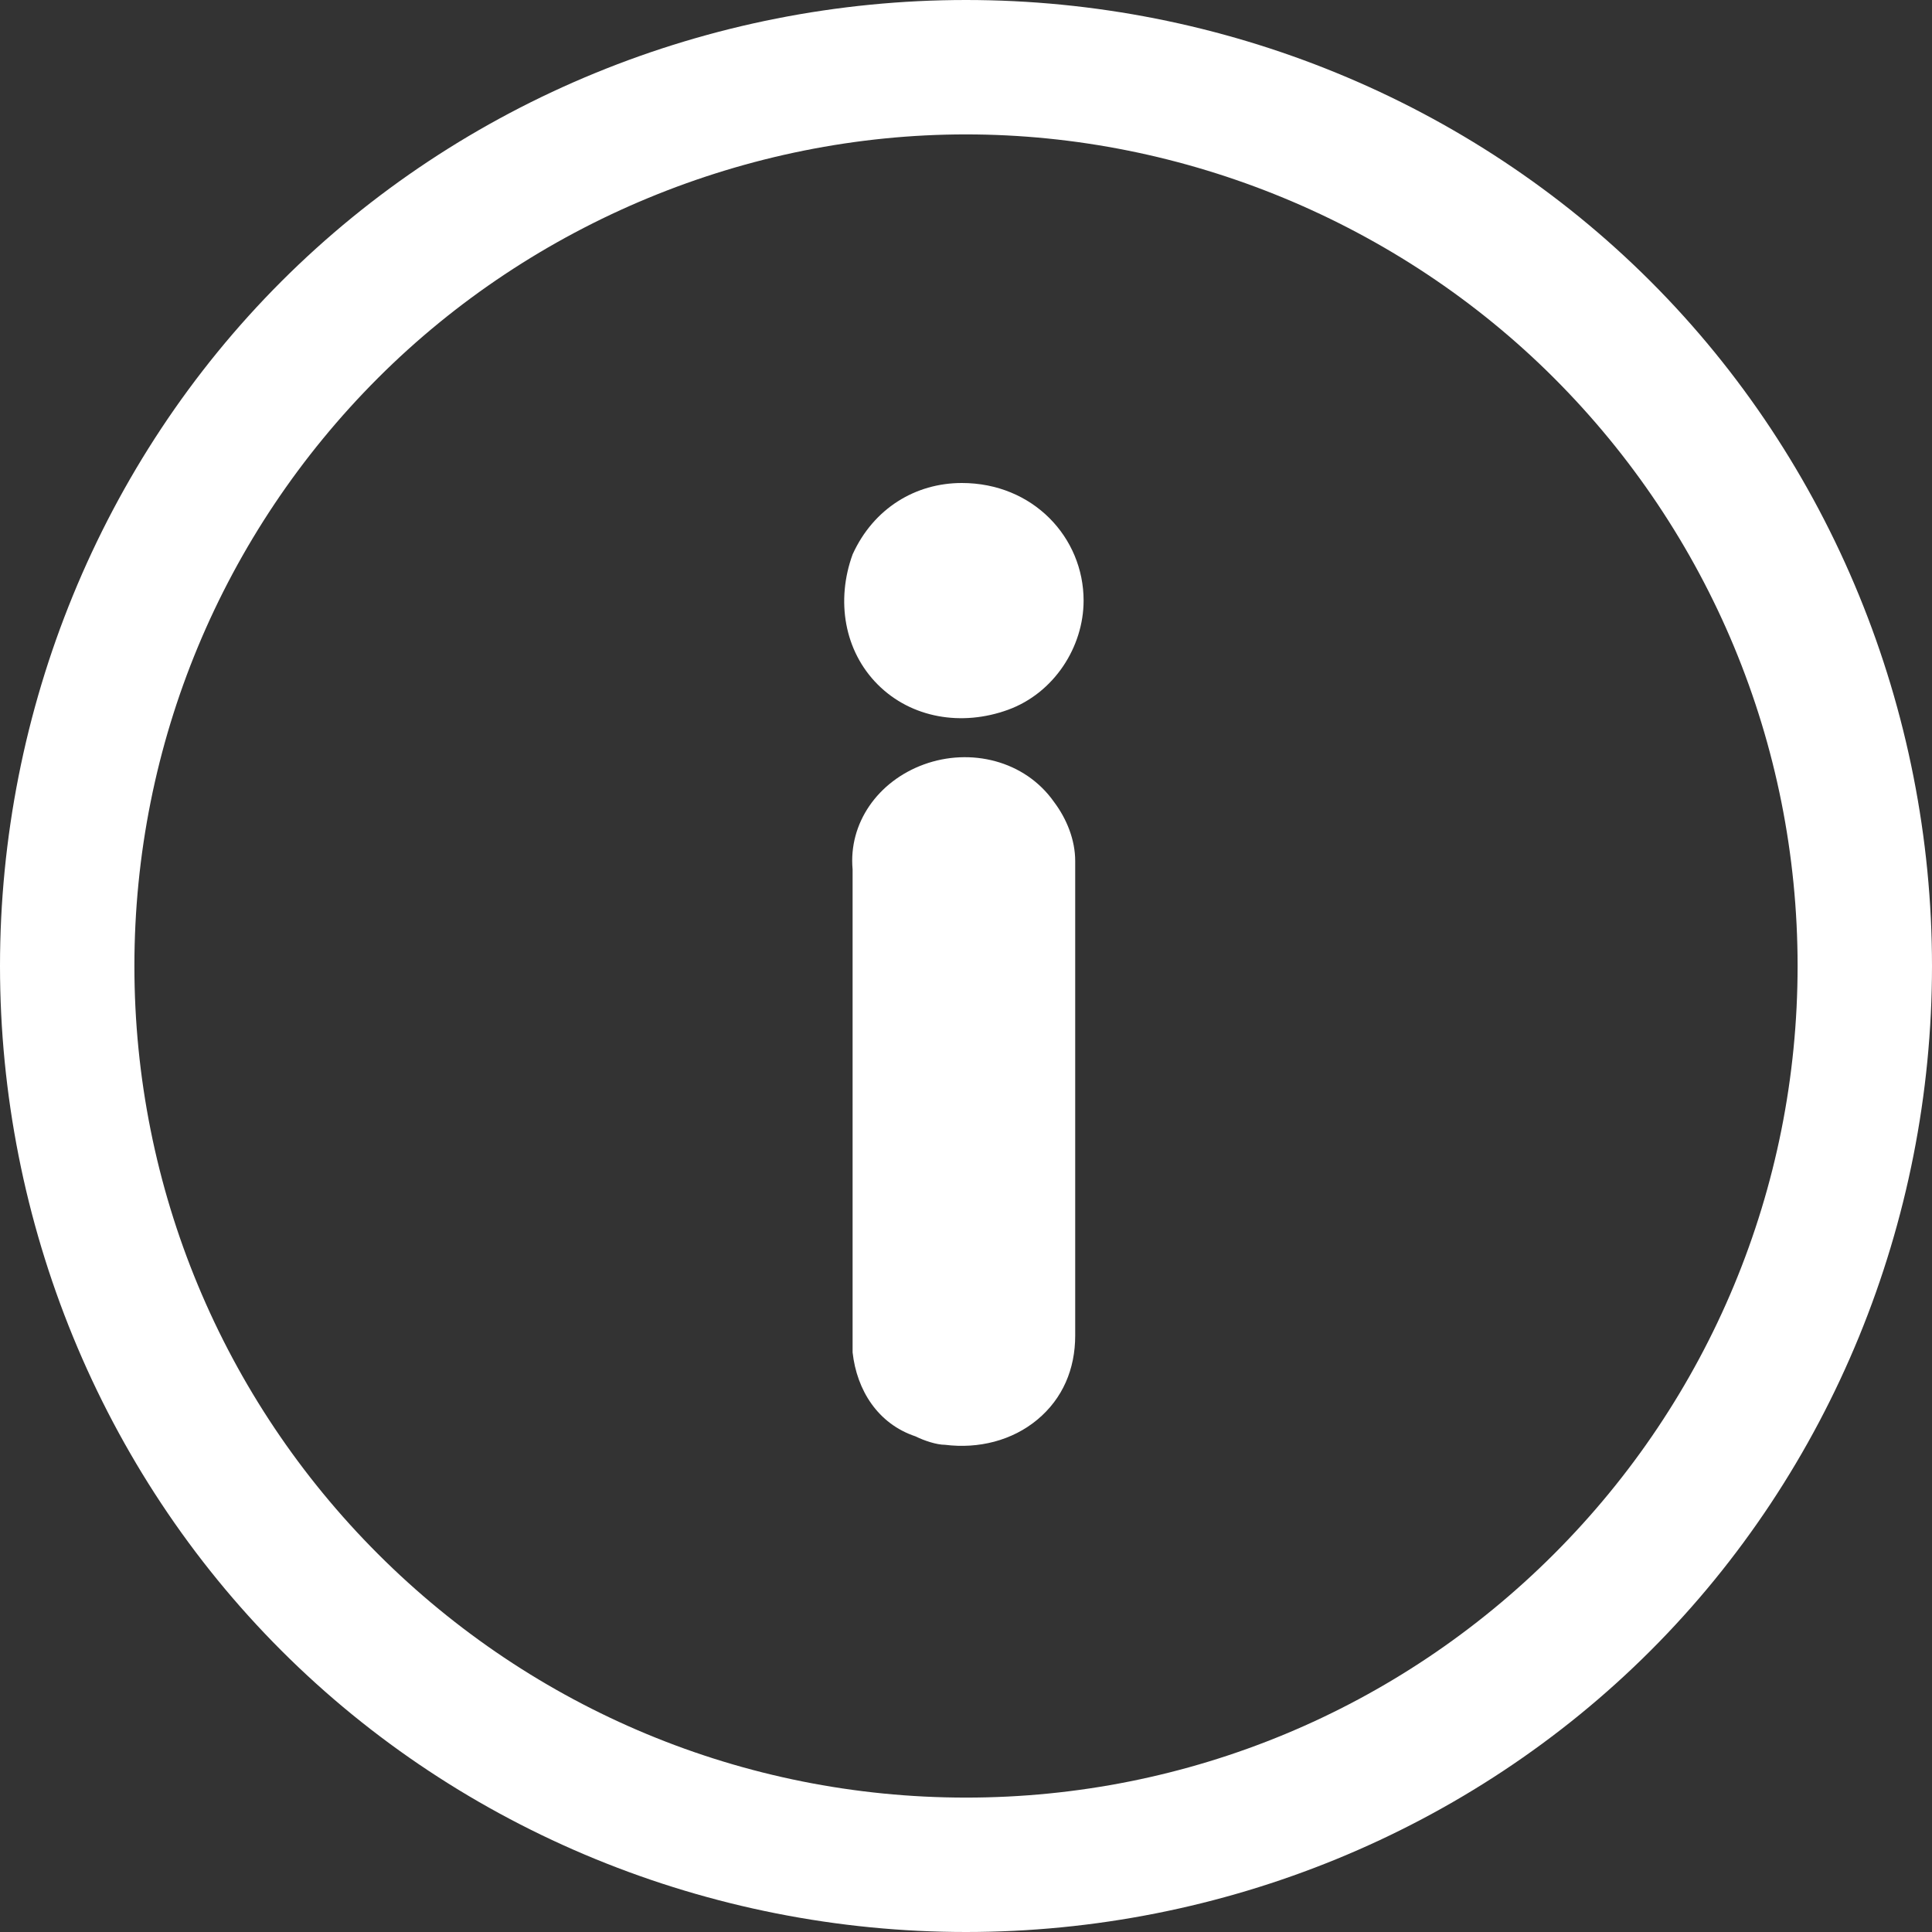
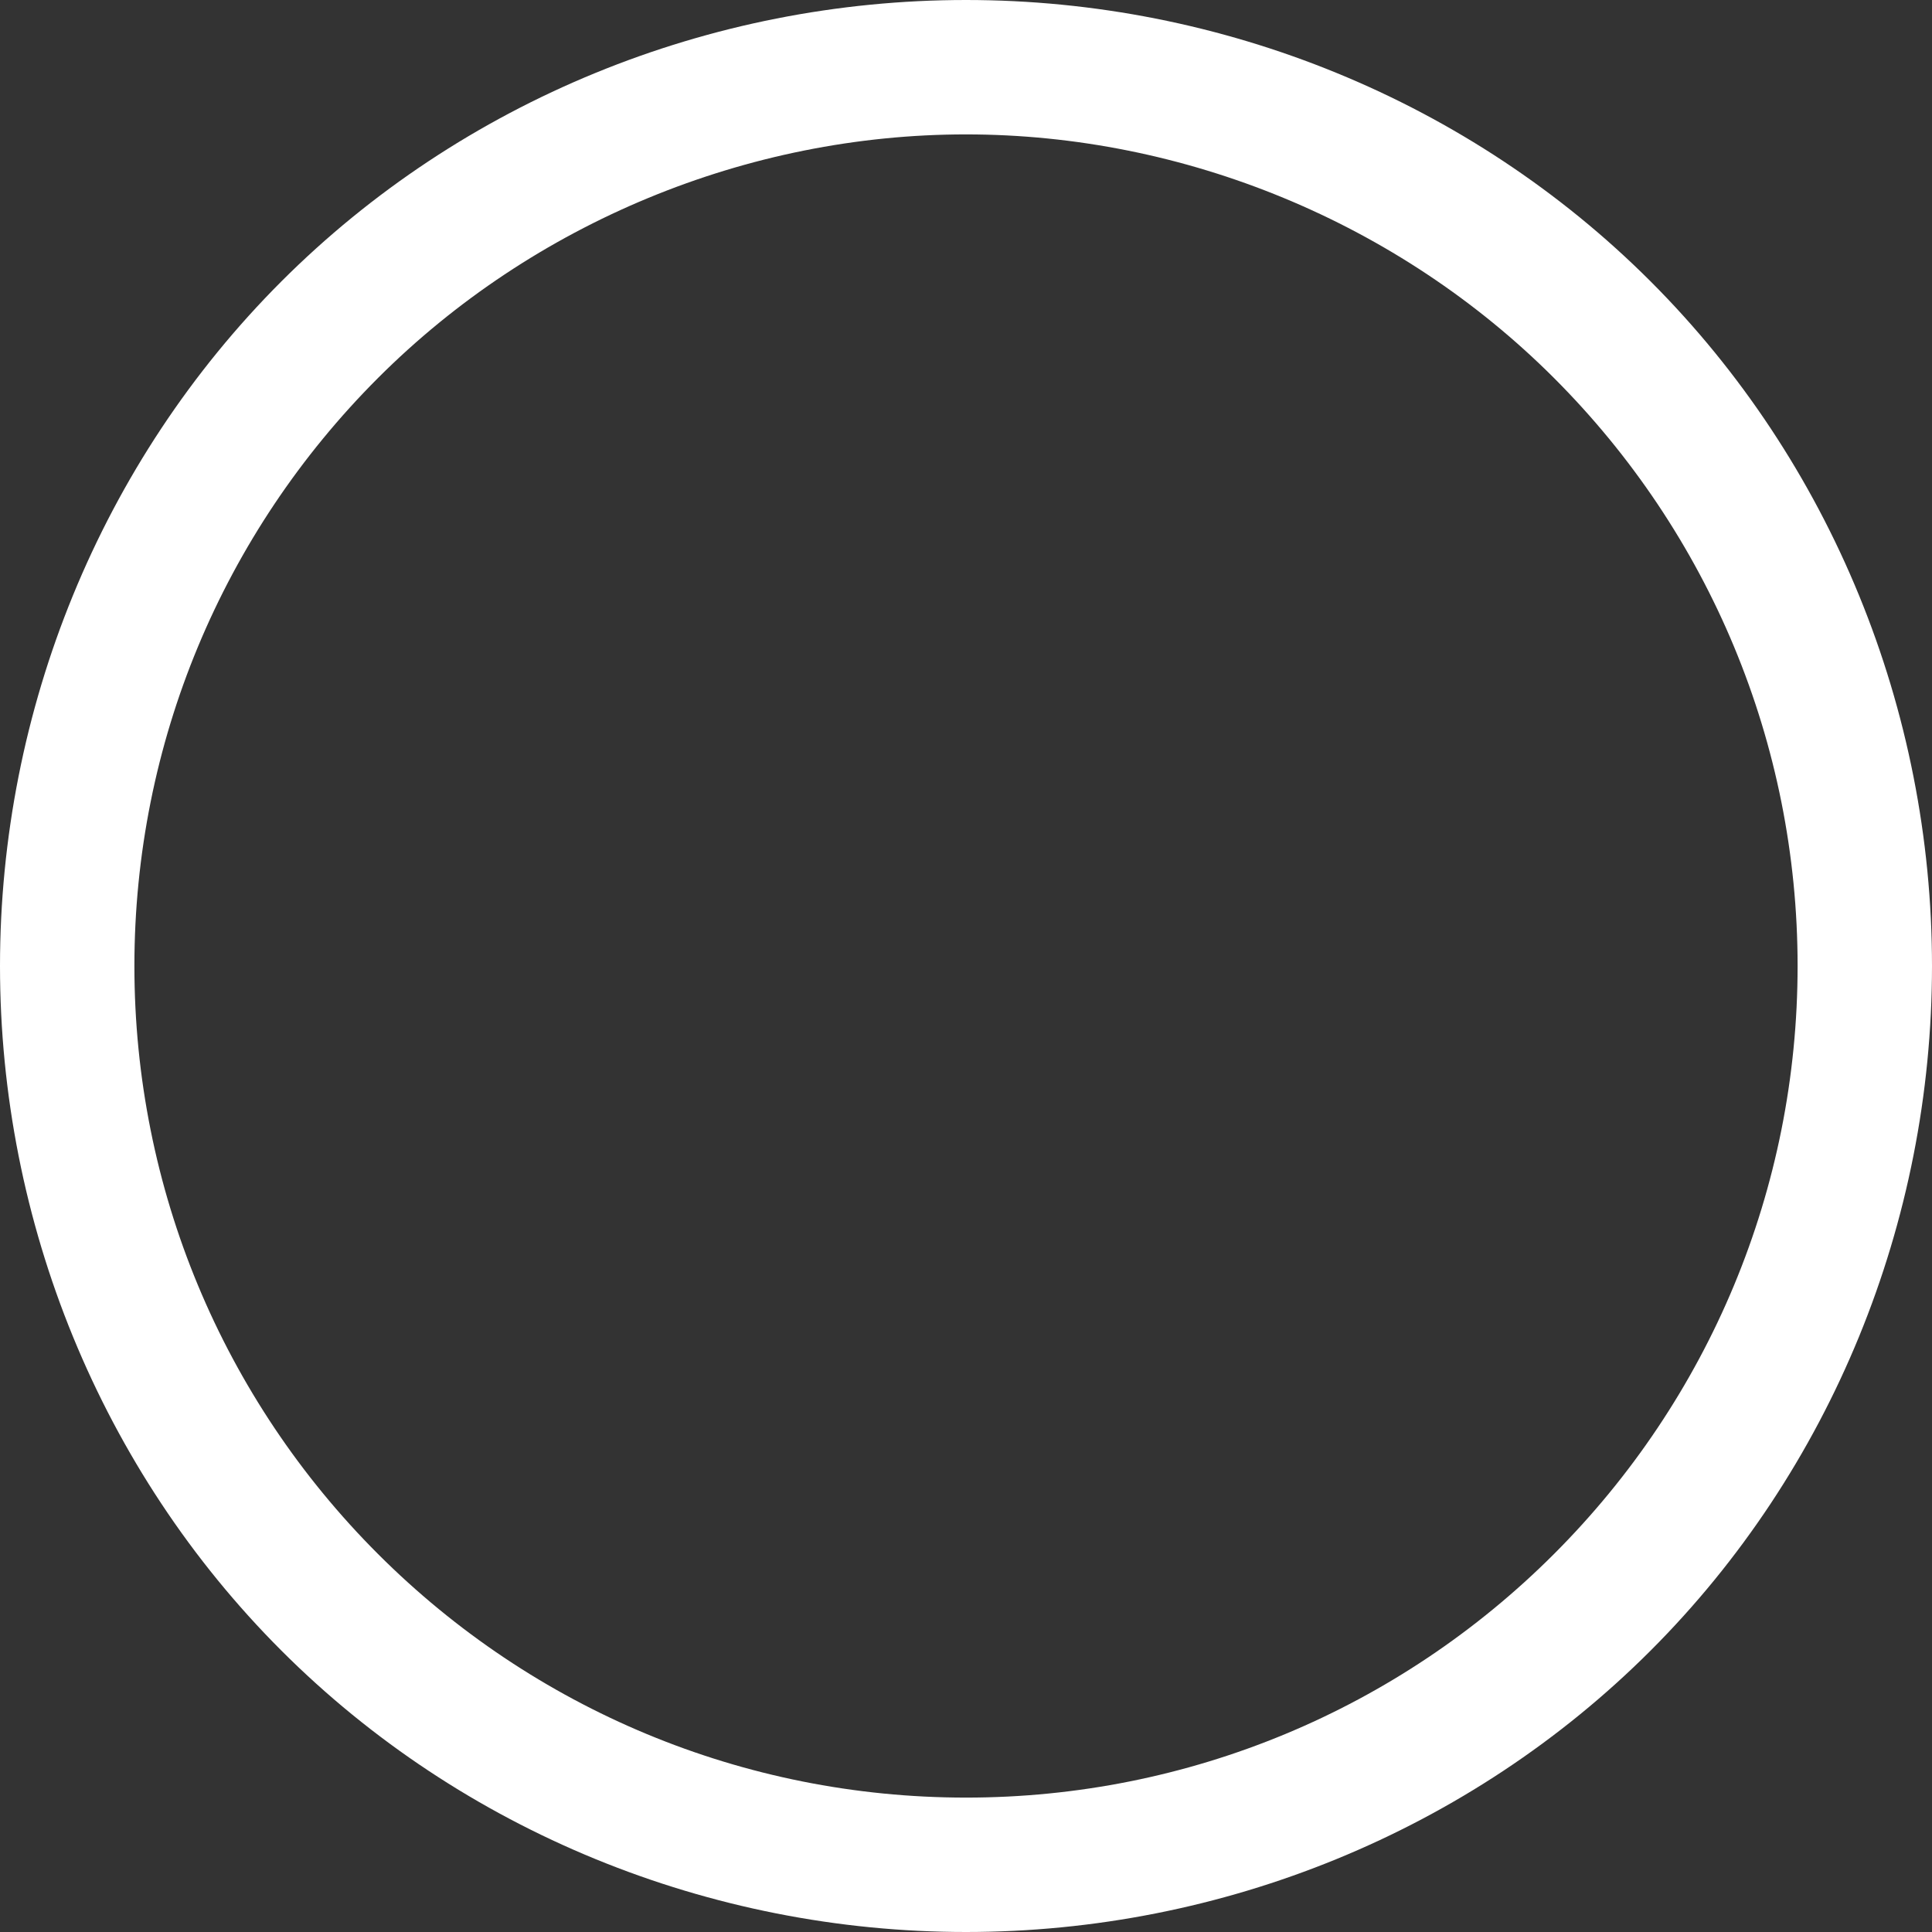
<svg xmlns="http://www.w3.org/2000/svg" id="Calque_1" viewBox="0 0 46 46">
  <rect x="0" y="0" width="46" height="46" fill="#333333" stroke="none" />
  <style>.st0{fill:#fff}</style>
  <path class="st0" d="M23 3.2c5.2 0 10.3 2.1 14 5.8 3.7 3.7 5.8 8.7 5.8 14S40.7 33.3 37 37c-3.7 3.7-8.7 5.8-14 5.8S12.7 40.7 9 37c-3.7-3.7-5.8-8.7-5.8-14S5.3 12.7 9 9c3.7-3.7 8.8-5.8 14-5.8M23 0C16.9 0 11 2.4 6.7 6.7S0 16.9 0 23s2.4 12 6.7 16.3S16.9 46 23 46s12-2.4 16.3-6.7S46 29.1 46 23s-2.4-12-6.7-16.3S29.1 0 23 0z" />
-   <path class="st0" d="M25.6 26.3v5.5c0 .8-.3 1.5-.9 2-.6.5-1.4.7-2.2.6-.2 0-.5-.1-.7-.2-.9-.3-1.4-1.1-1.5-2V20.7c-.1-1.1.6-2.1 1.7-2.5 1.1-.4 2.4-.1 3.1.9.3.4.5.9.5 1.4v5.8zm.2-12c0 1.1-.7 2.2-1.8 2.6-1.1.4-2.3.2-3.1-.6-.8-.8-1-2-.6-3.1.5-1.1 1.5-1.7 2.6-1.7 1.7 0 2.9 1.3 2.9 2.8z" />
</svg>